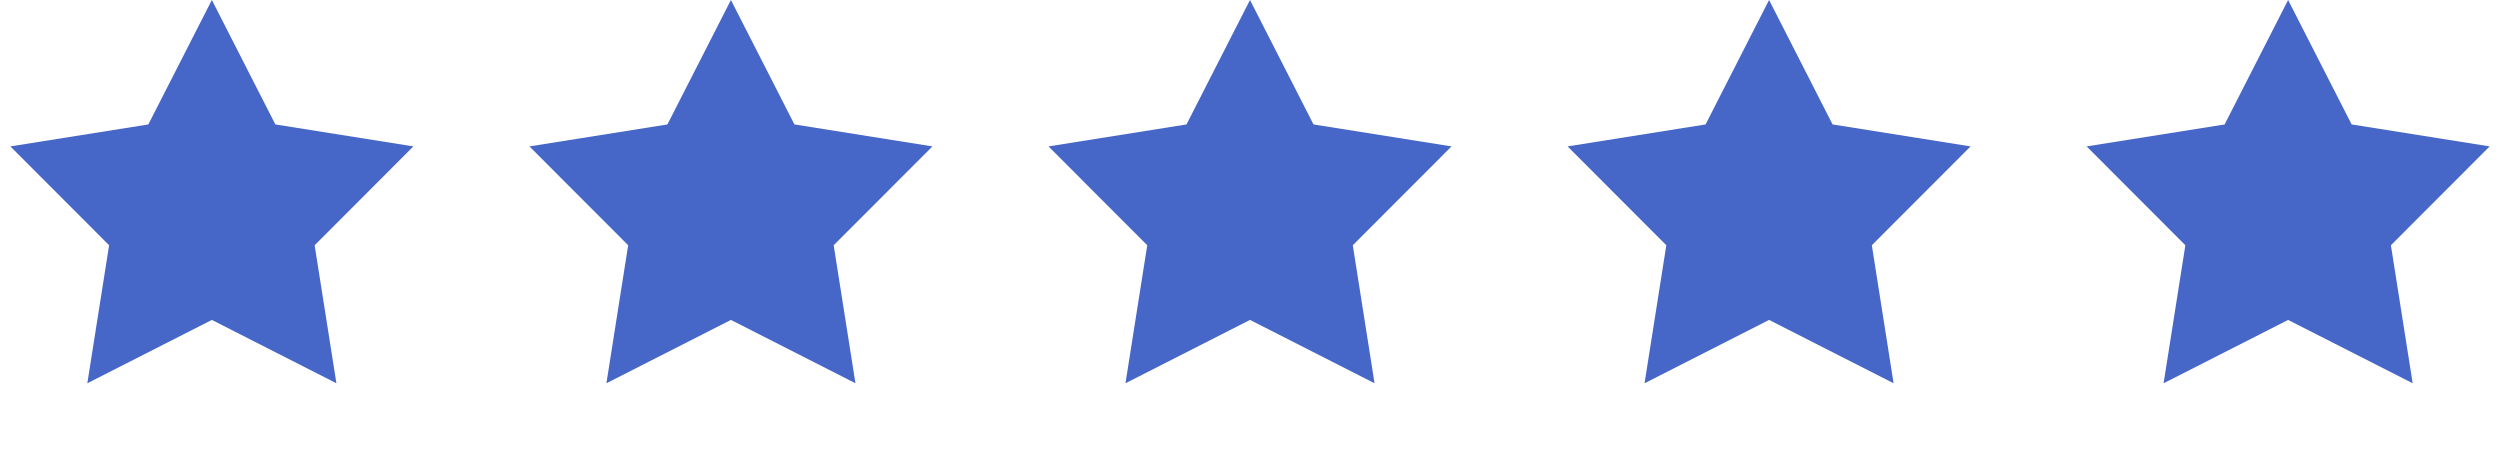
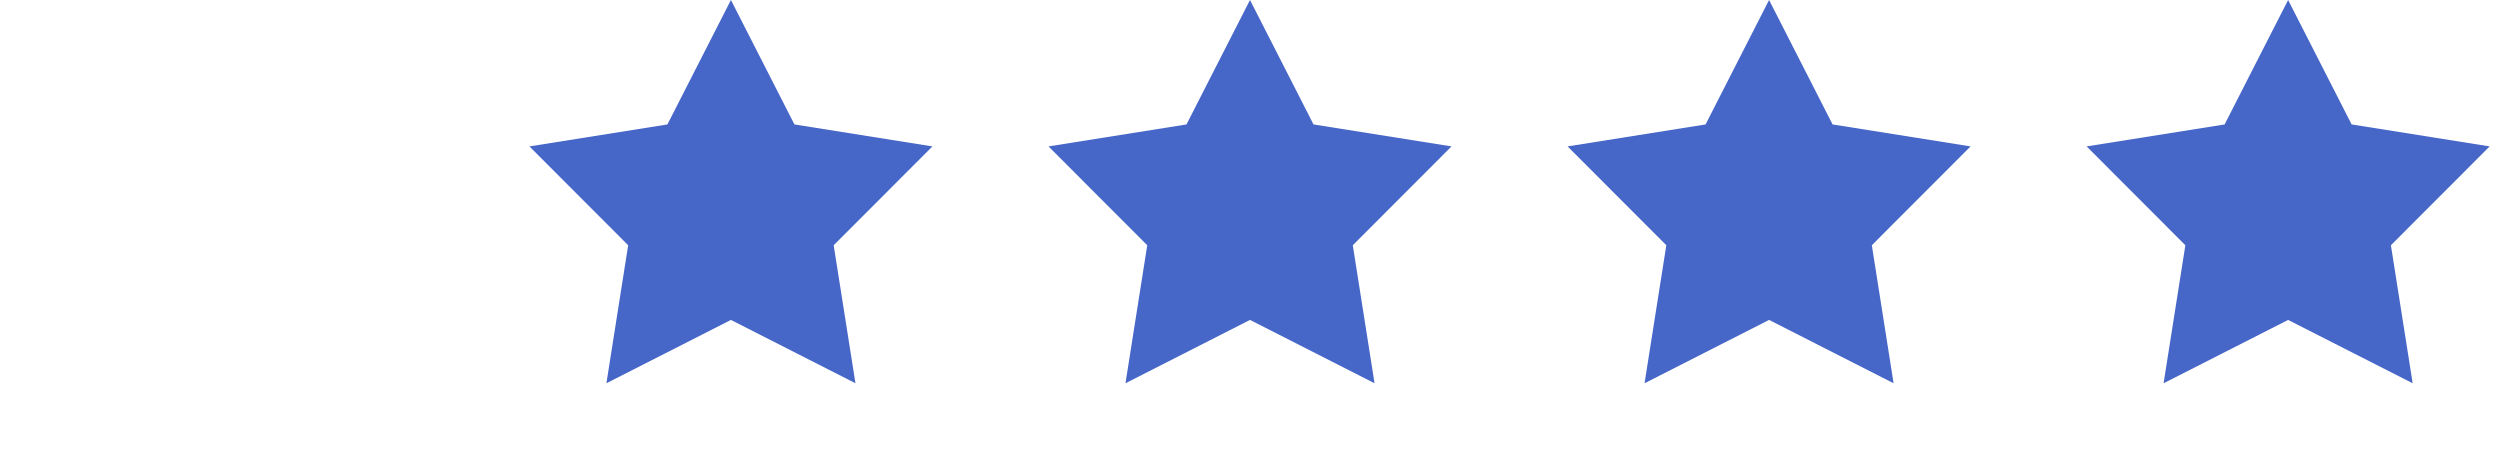
<svg xmlns="http://www.w3.org/2000/svg" width="89" height="16" viewBox="0 0 89 16" fill="none">
-   <path d="M7.542 0L9.803 4.43L14.716 5.212L11.201 8.731L11.976 13.644L7.542 11.389L3.109 13.644L3.884 8.731L0.369 5.212L5.281 4.43L7.542 0Z" fill="#4666C8" />
  <path d="M26.021 0L28.282 4.43L33.194 5.212L29.679 8.731L30.454 13.644L26.021 11.389L21.588 13.644L22.363 8.731L18.848 5.212L23.76 4.43L26.021 0Z" fill="#4666C8" />
  <path d="M44.5 0L46.761 4.43L51.674 5.212L48.159 8.731L48.934 13.644L44.5 11.389L40.067 13.644L40.842 8.731L37.327 5.212L42.239 4.43L44.5 0Z" fill="#4666C8" />
  <path d="M62.979 0L65.24 4.43L70.152 5.212L66.637 8.731L67.412 13.644L62.979 11.389L58.546 13.644L59.321 8.731L55.806 5.212L60.718 4.43L62.979 0Z" fill="#4666C8" />
-   <path d="M81.457 0L83.718 4.43L88.631 5.212L85.116 8.731L85.891 13.644L81.457 11.389L77.024 13.644L77.799 8.731L74.284 5.212L79.196 4.43L81.457 0Z" fill="#4666C8" />
+   <path d="M81.457 0L83.718 4.43L88.631 5.212L85.116 8.731L85.891 13.644L81.457 11.389L77.024 13.644L77.799 8.731L74.284 5.212L79.196 4.43Z" fill="#4666C8" />
</svg>